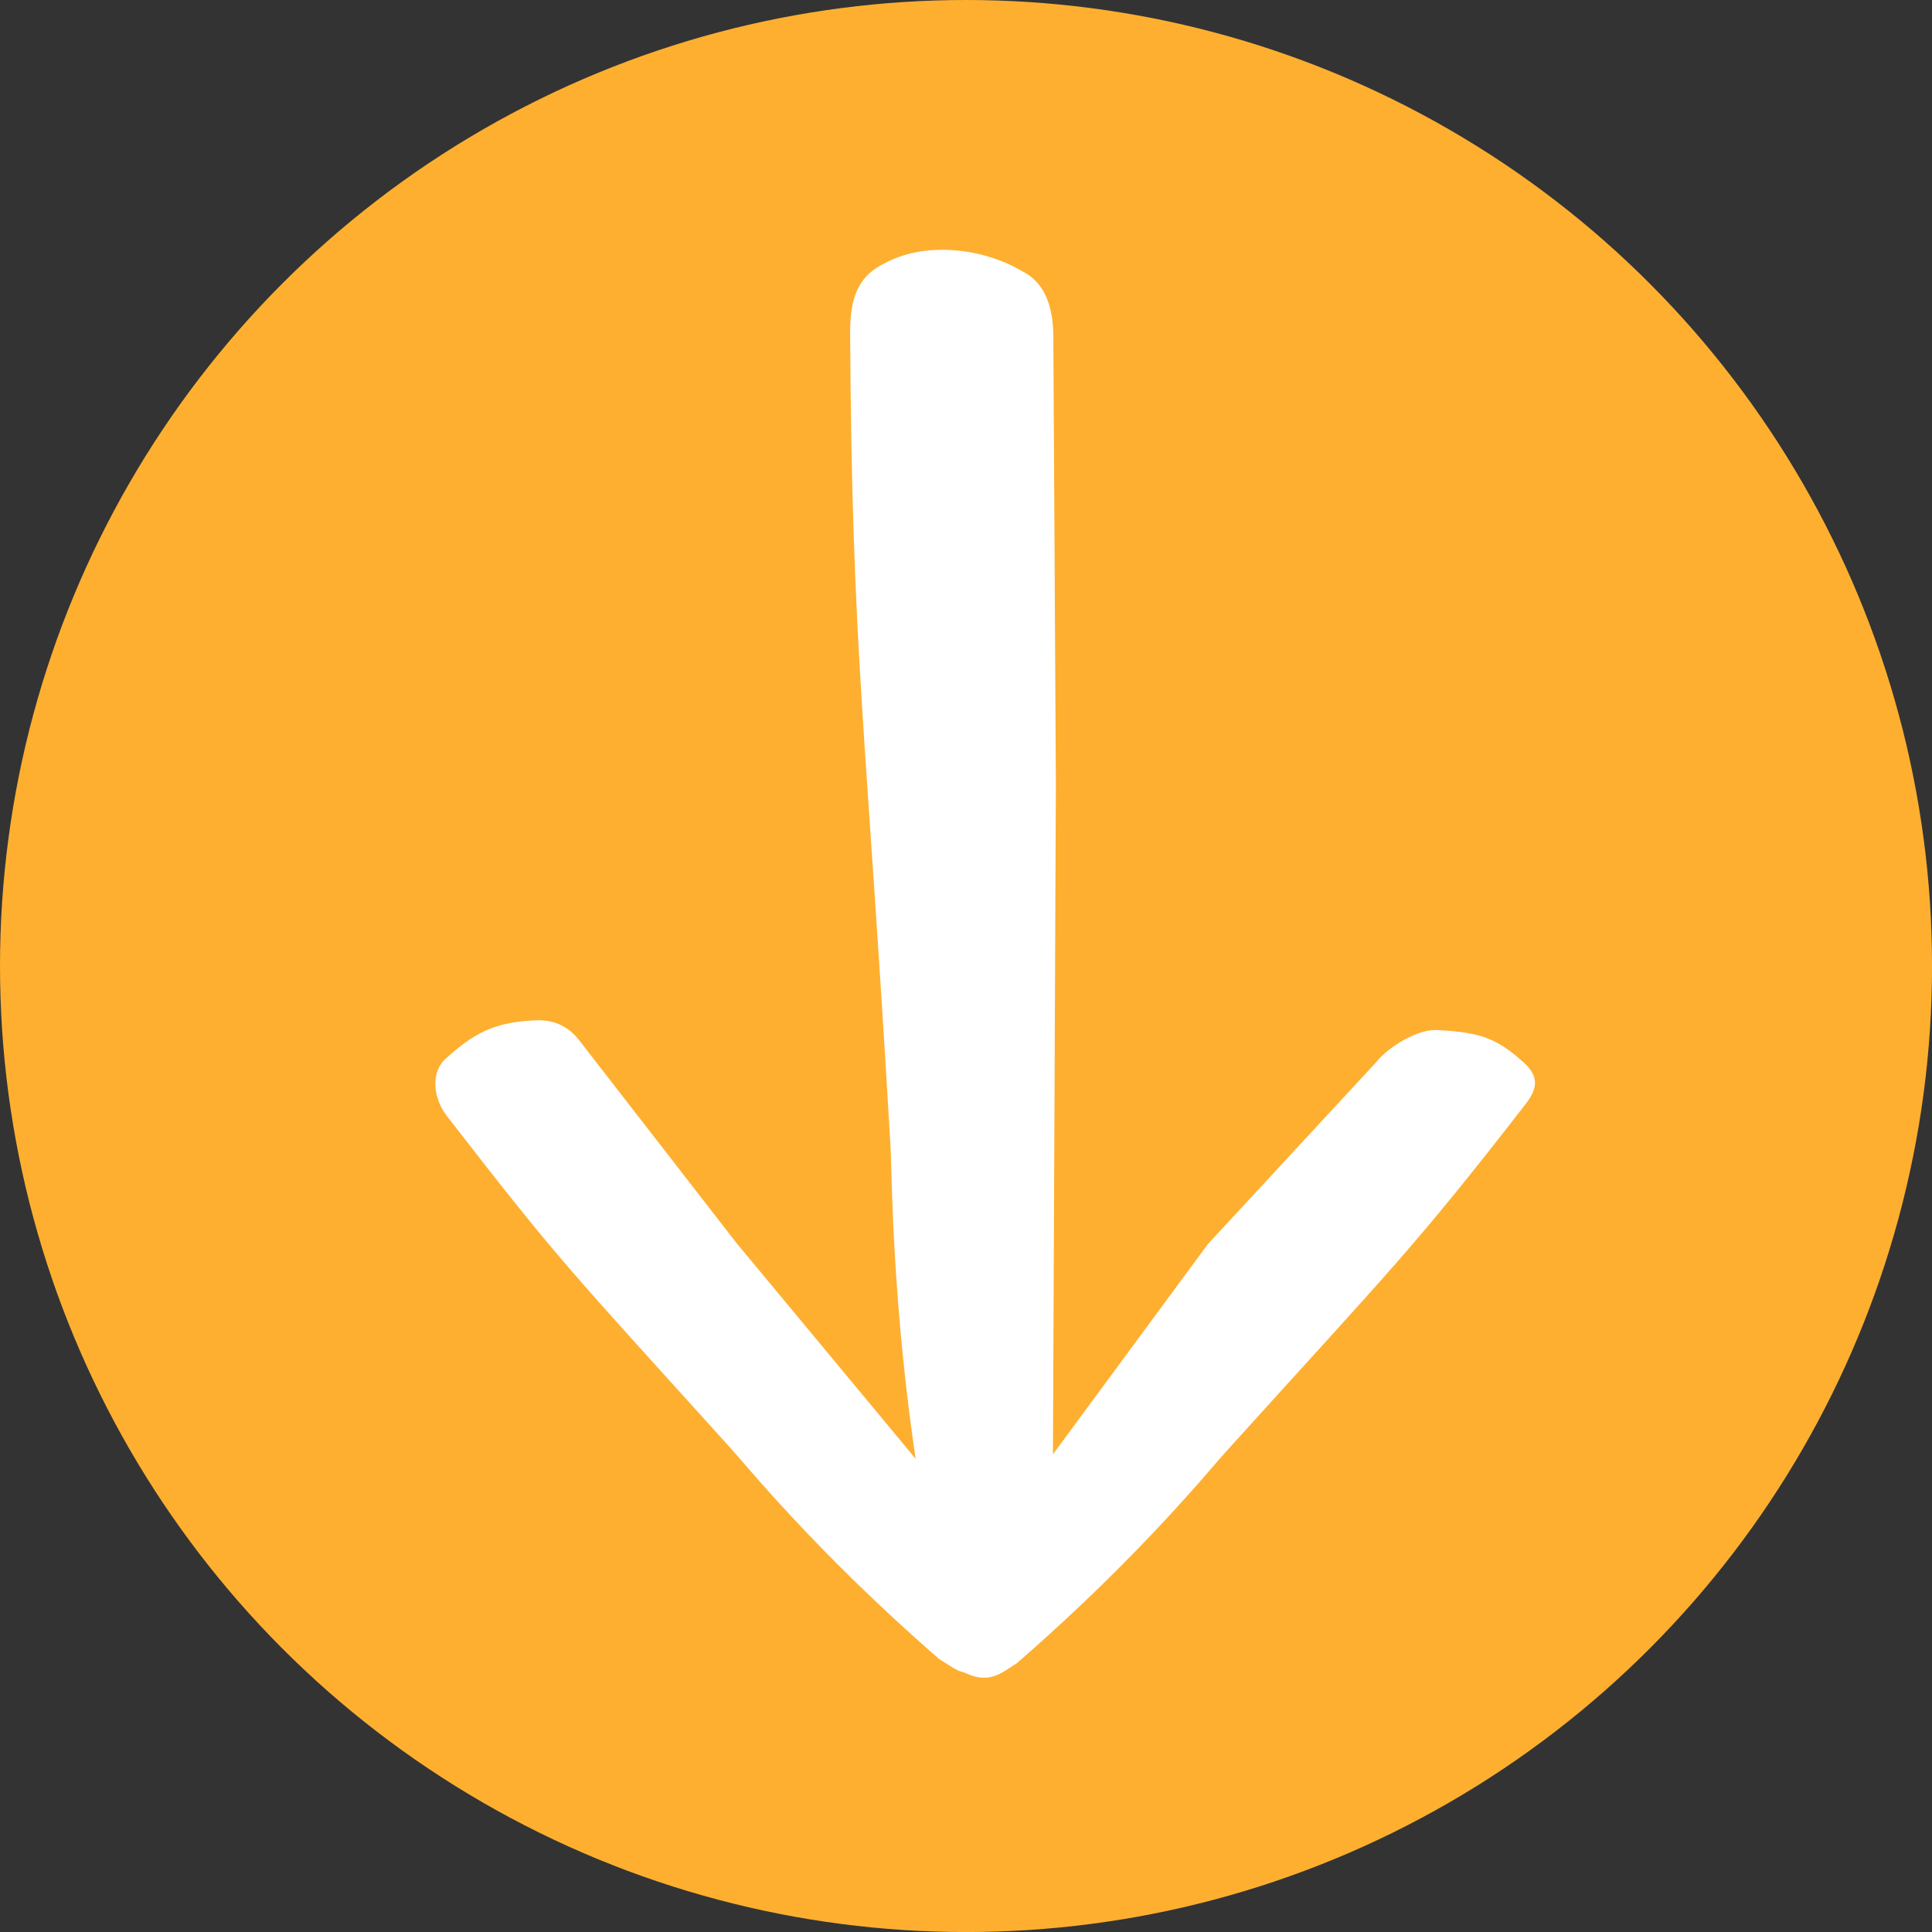
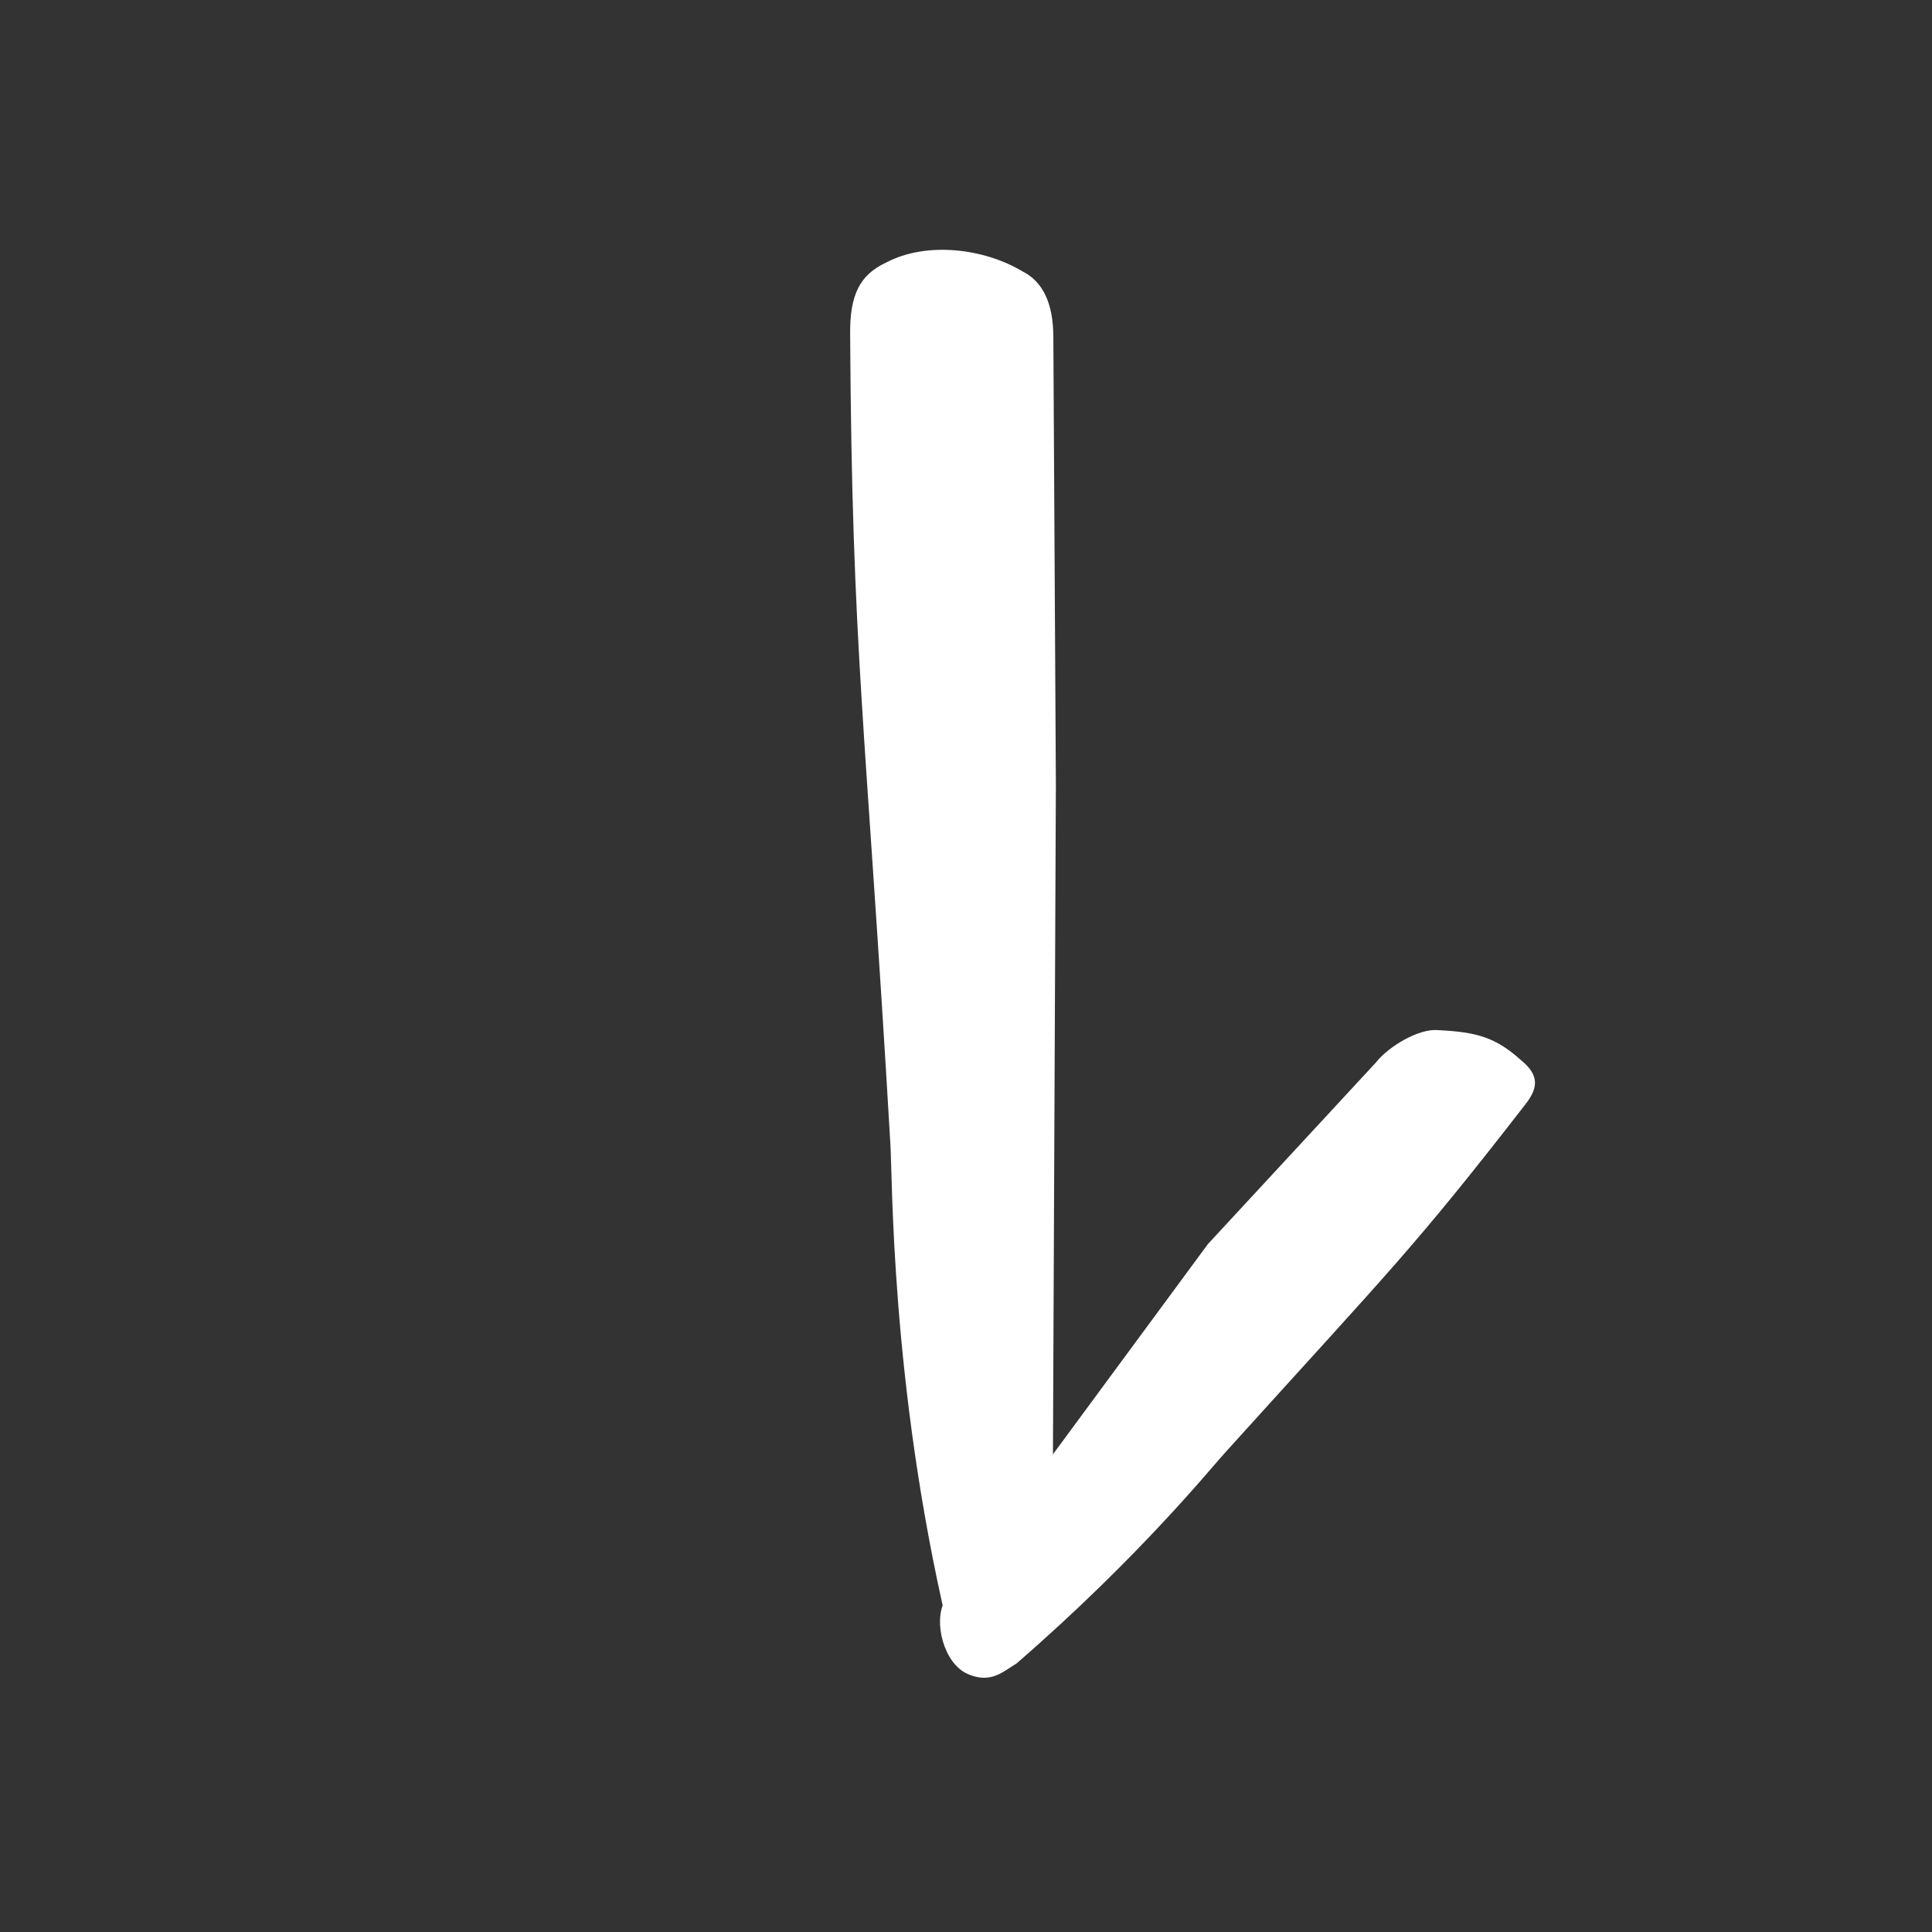
<svg xmlns="http://www.w3.org/2000/svg" id="Calque_2" data-name="Calque 2" width="45.649" height="45.649" viewBox="0 0 45.649 45.649">
  <rect x="0" y="0" width="45.649" height="45.649" fill="#333333" stroke="none" />
  <g id="Calque_1-2" data-name="Calque 1">
    <g>
-       <circle cx="22.825" cy="22.825" r="22.825" style="fill: #feaf30;" />
      <g>
        <path d="m24.865,37.512c-.09.986-.849,2.076-1.565,2.11-.384.017-.623-.168-.77-.685l-.145-.517c-1.348-5.733-1.296-10.682-1.348-11.399-.582-9.983-.907-11.556-.95-19.143-.006-.916.23-1.385.85-1.674.953-.503,2.313-.338,3.225.21.479.241.722.751.726,1.537l.06,10.595" style="fill: #fff;" />
-         <path d="m23.717,36.976c.268.476.2,2.228-.368,2.474-.305.132-.562.125-.86-.062l-.296-.187c-2.943-2.553-4.655-4.693-4.945-5.001-3.923-4.339-4.032-4.405-6.69-7.832-.321-.414-.402-1.047,0-1.378.597-.535,1.078-.83,2.006-.876.471-.045.844.108,1.119.463l3.712,4.785" style="fill: #fff;" />
        <path d="m28.54,29.395l3.975-4.296c.275-.355.997-.805,1.468-.759.928.046,1.36.176,1.957.711.402.331.431.62.109,1.033-2.658,3.427-3.161,3.879-7.084,8.218-.29.308-2.001,2.448-4.945,5.001l-.296.187c-.298.187-.556.193-.86.062-.568-.246-.813-1.241-.545-1.717" style="fill: #fff;" />
      </g>
    </g>
  </g>
</svg>